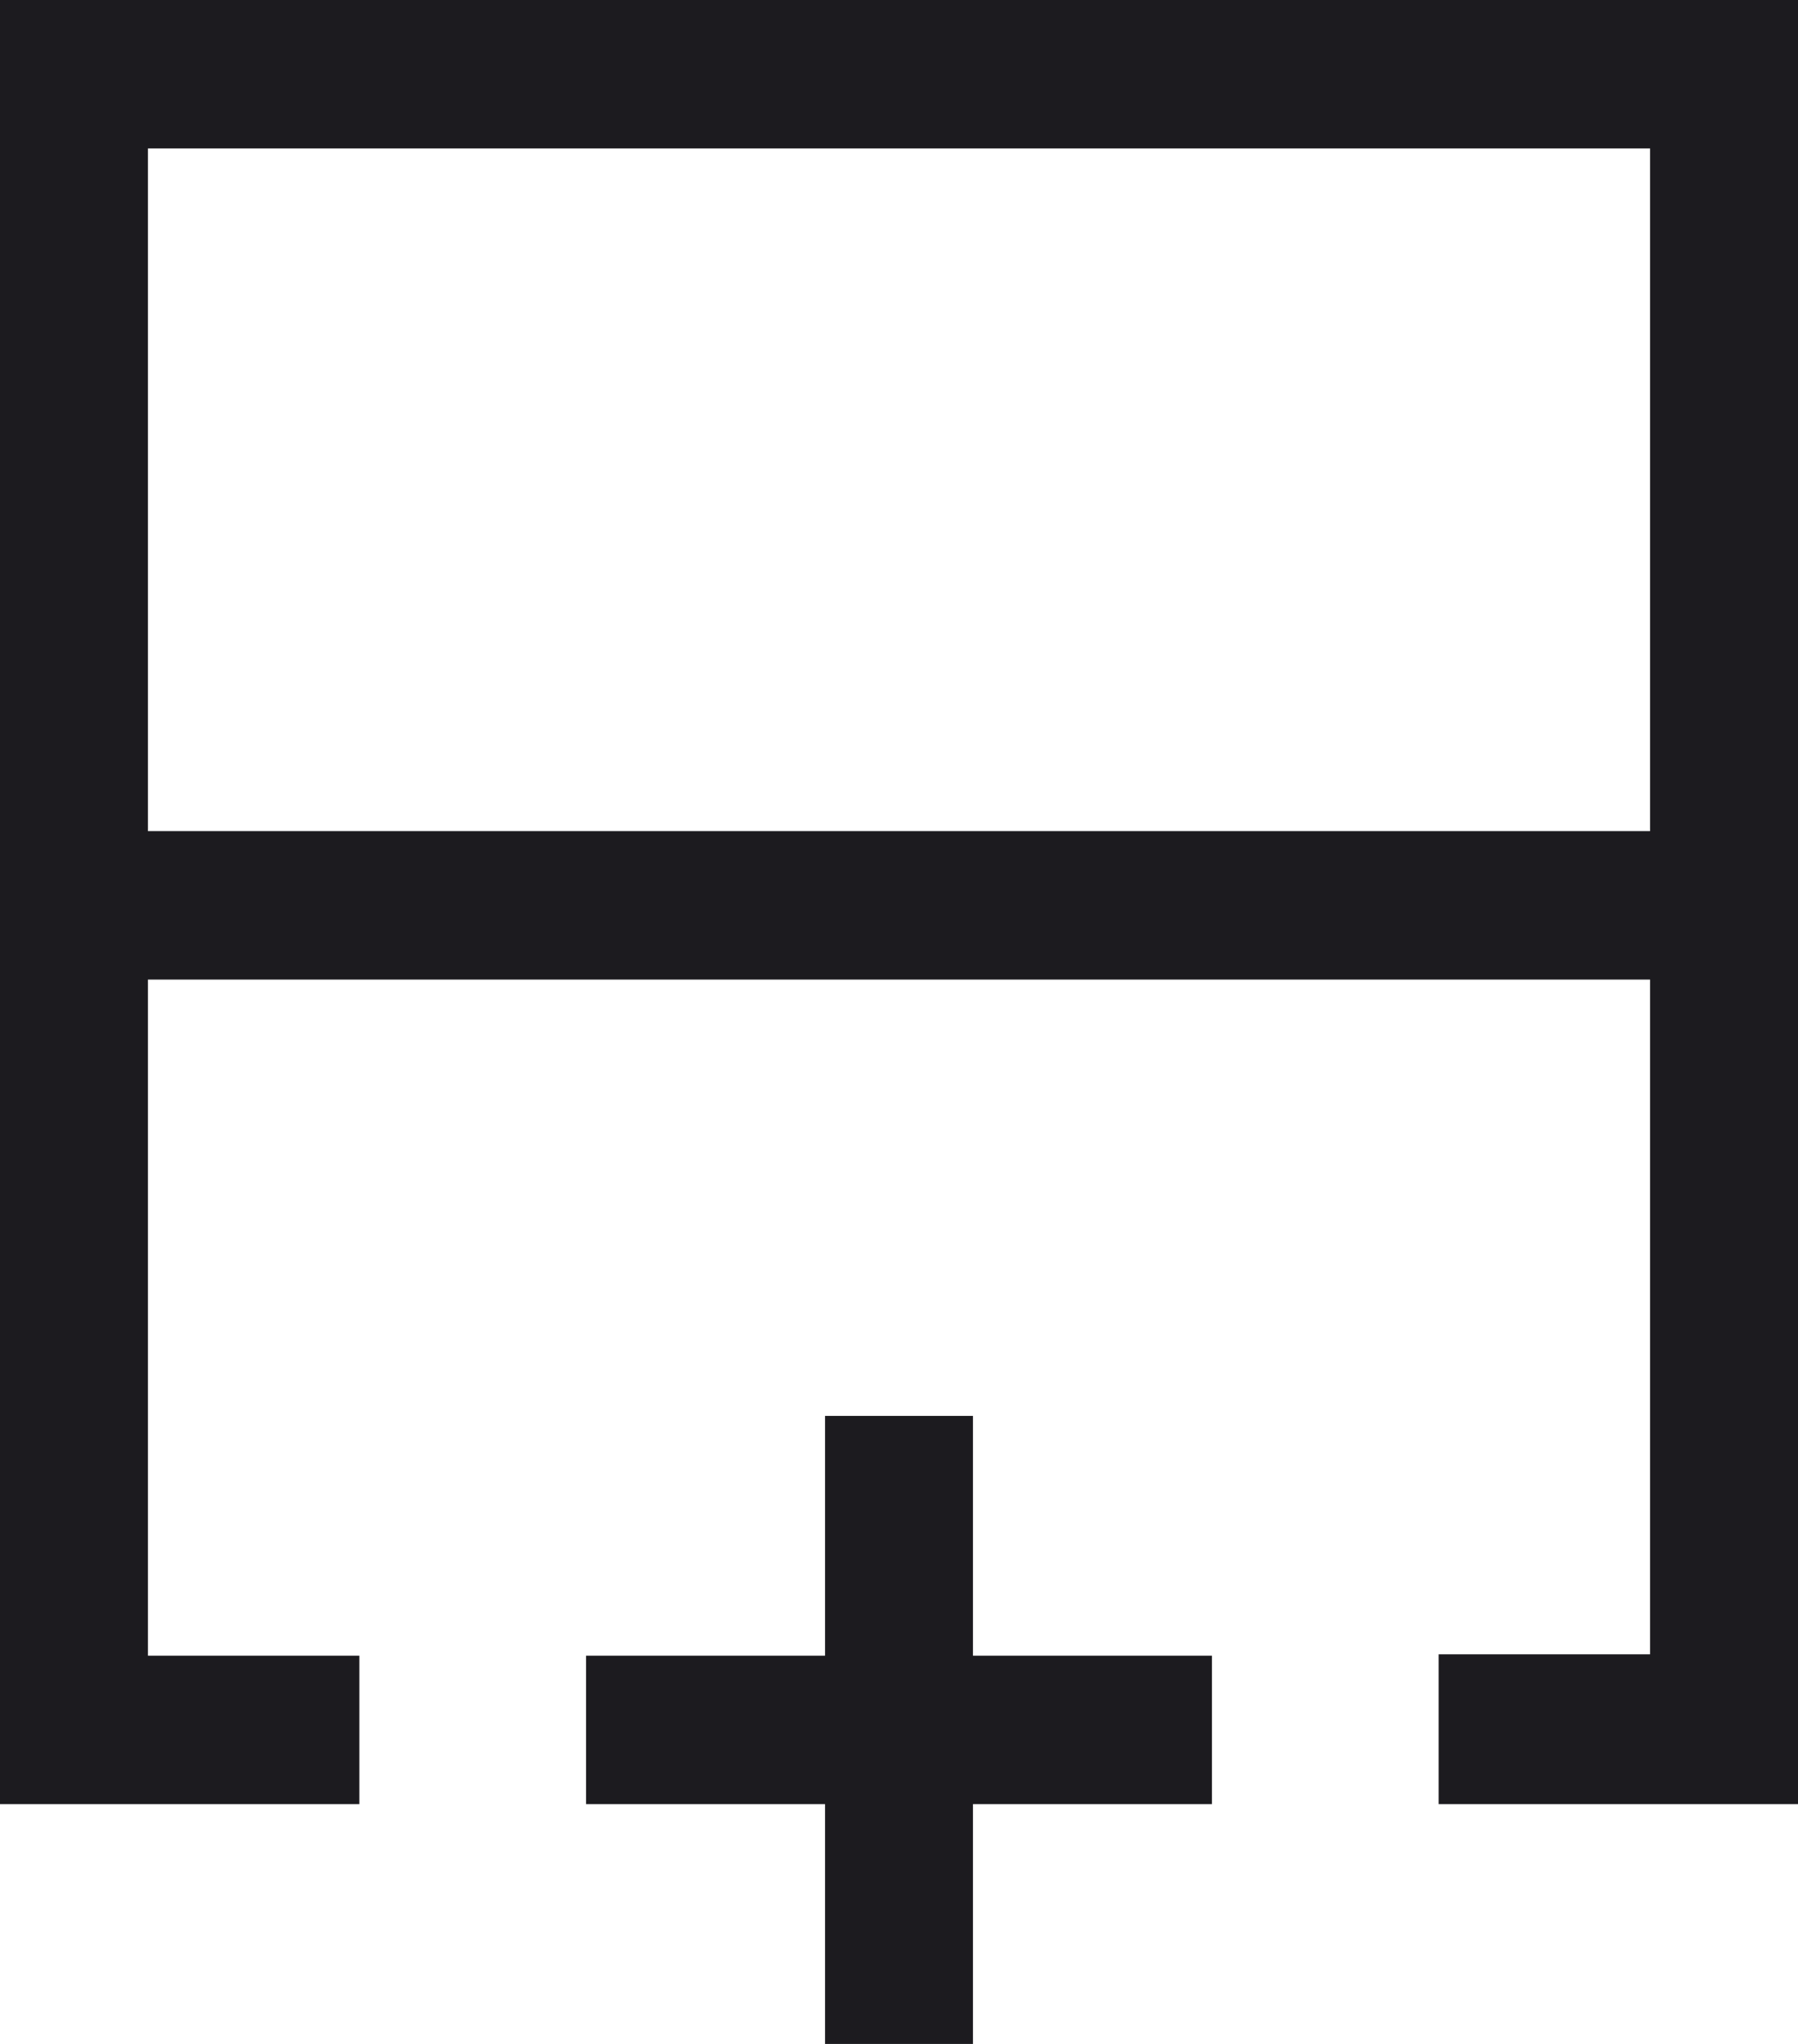
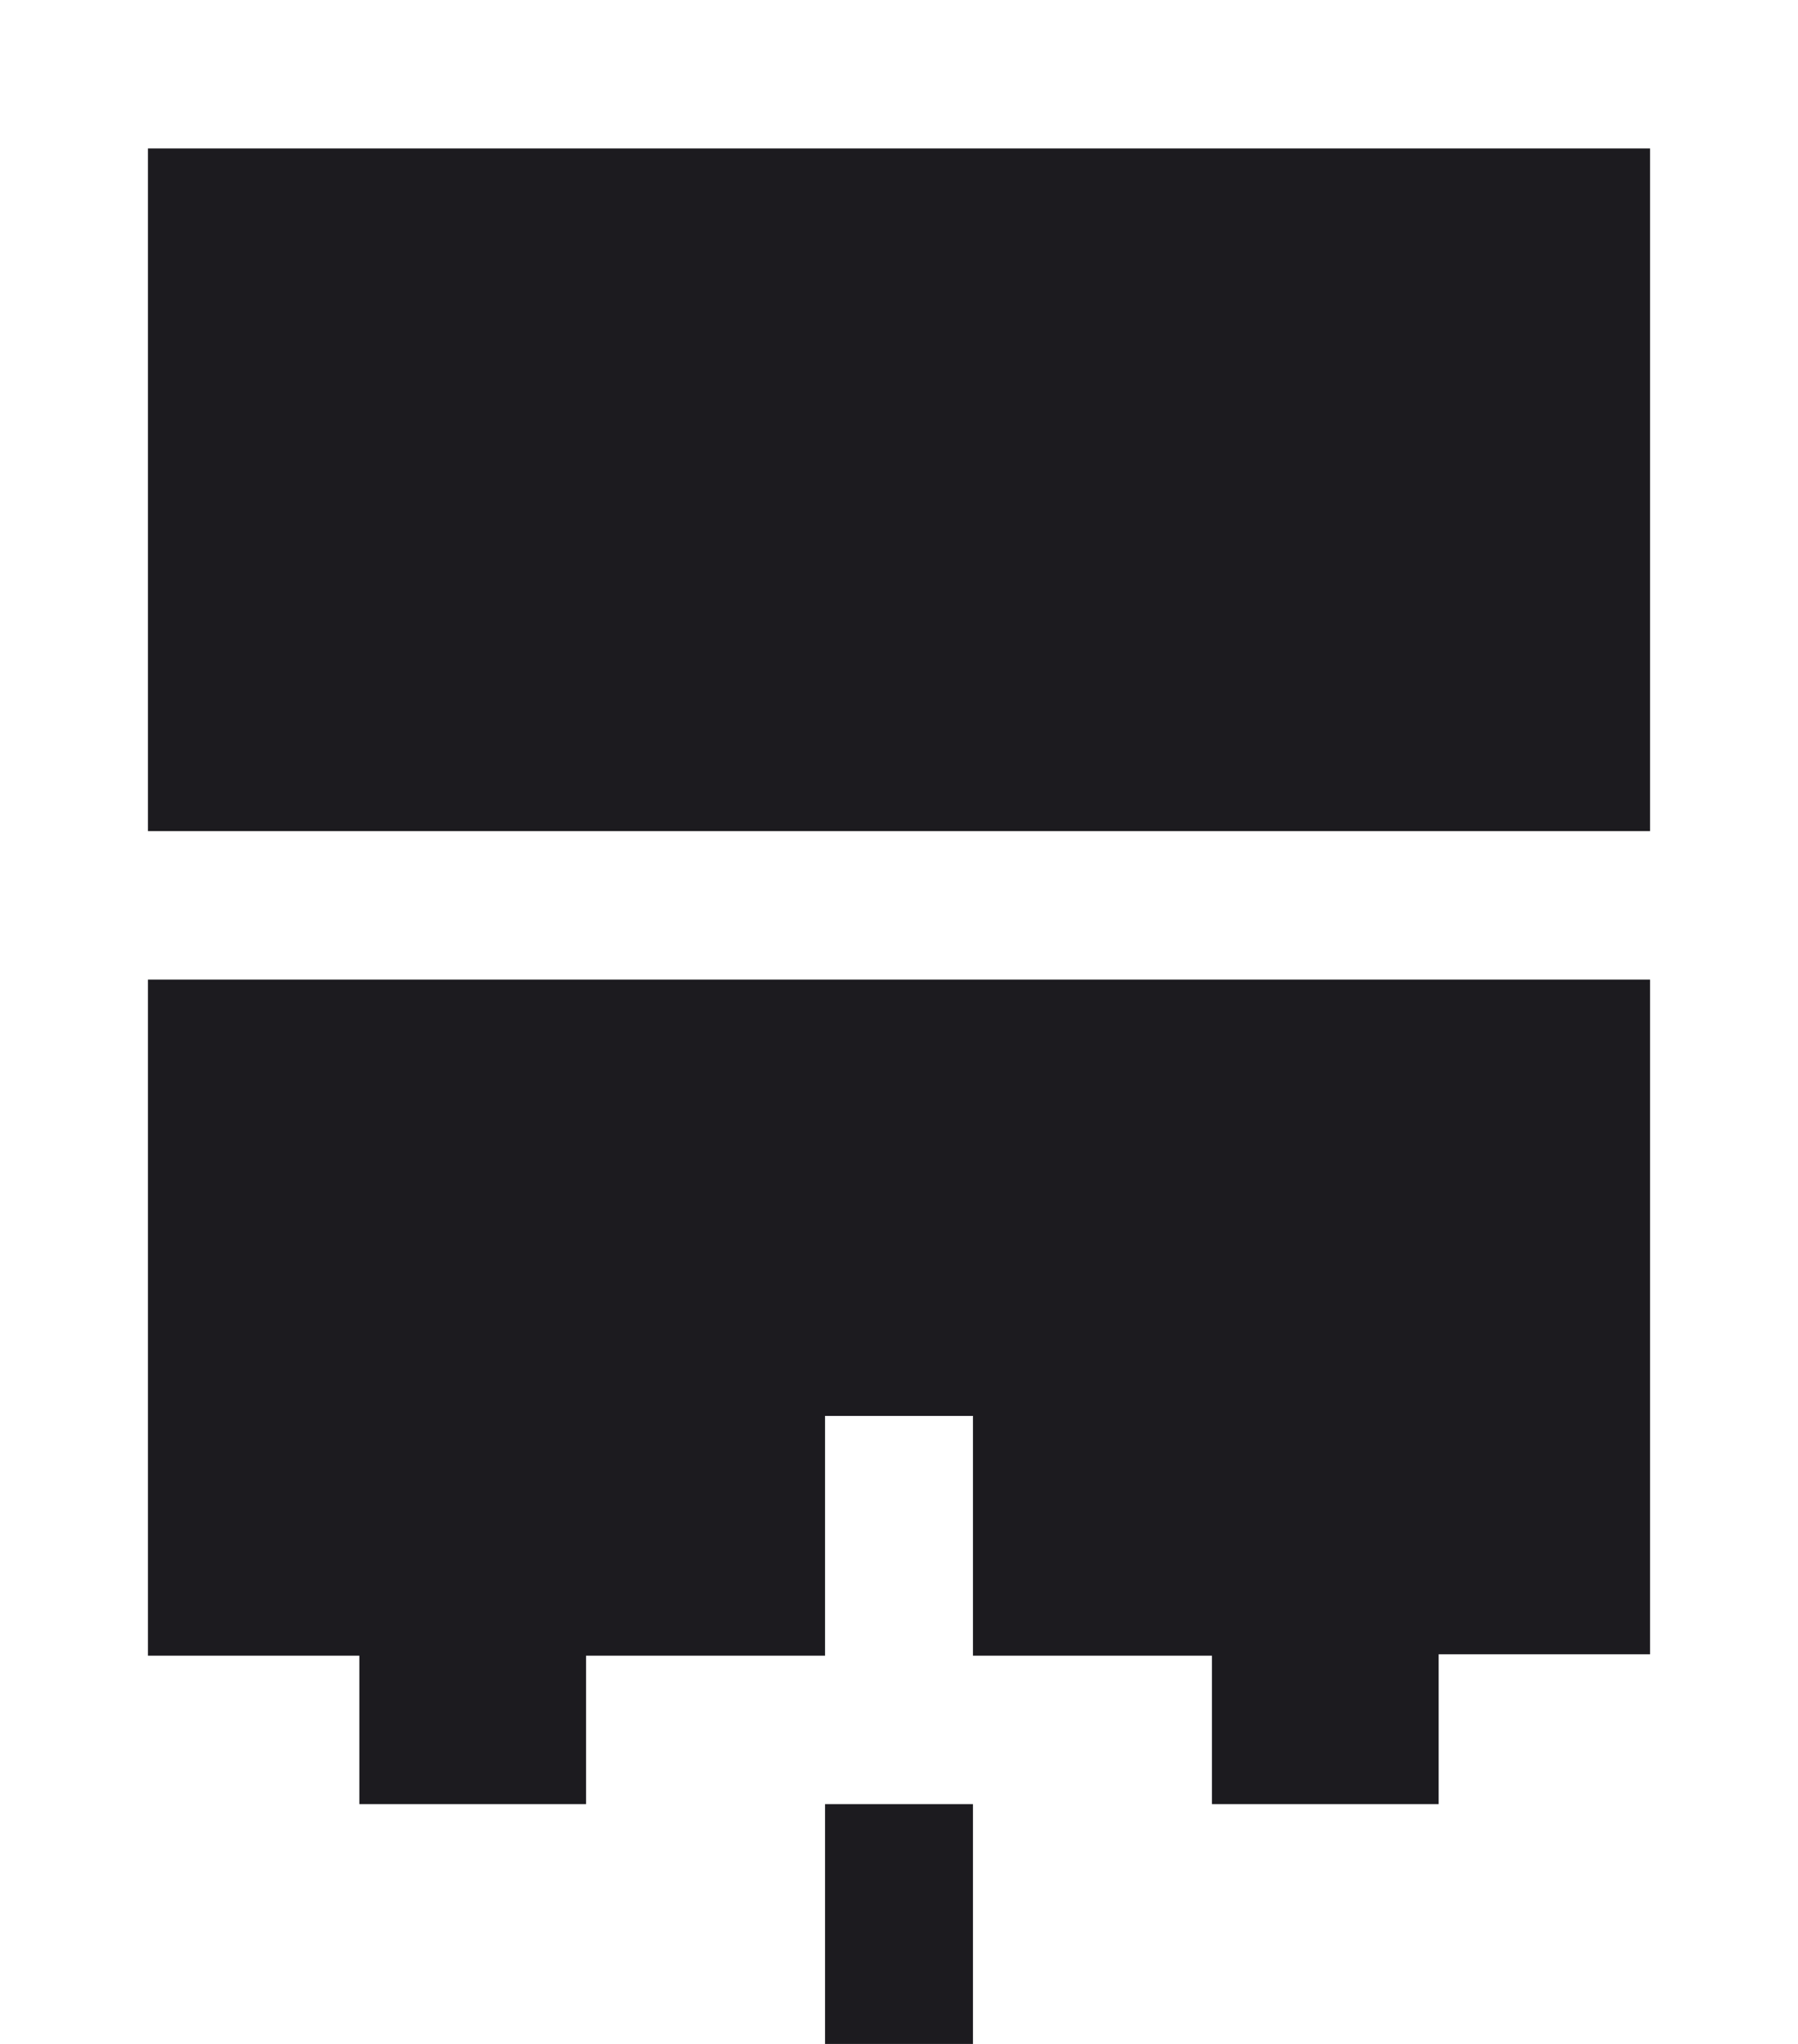
<svg xmlns="http://www.w3.org/2000/svg" width="110" height="125" viewBox="0 0 110 125" fill="none">
-   <path d="M9.051 50.829H100.949V9.078H9.051V50.829ZM0 110.335V0H110V110.335H88.016V101.171H100.949V59.907H9.051V101.257H21.984V110.335H0ZM50.475 125V110.335H35.854V101.257H50.475V86.592H59.525V101.257H74.146V110.335H59.525V125H50.475Z" fill="#1C1B1F" />
+   <path d="M9.051 50.829H100.949V9.078H9.051V50.829ZM0 110.335V0V110.335H88.016V101.171H100.949V59.907H9.051V101.257H21.984V110.335H0ZM50.475 125V110.335H35.854V101.257H50.475V86.592H59.525V101.257H74.146V110.335H59.525V125H50.475Z" fill="#1C1B1F" />
</svg>